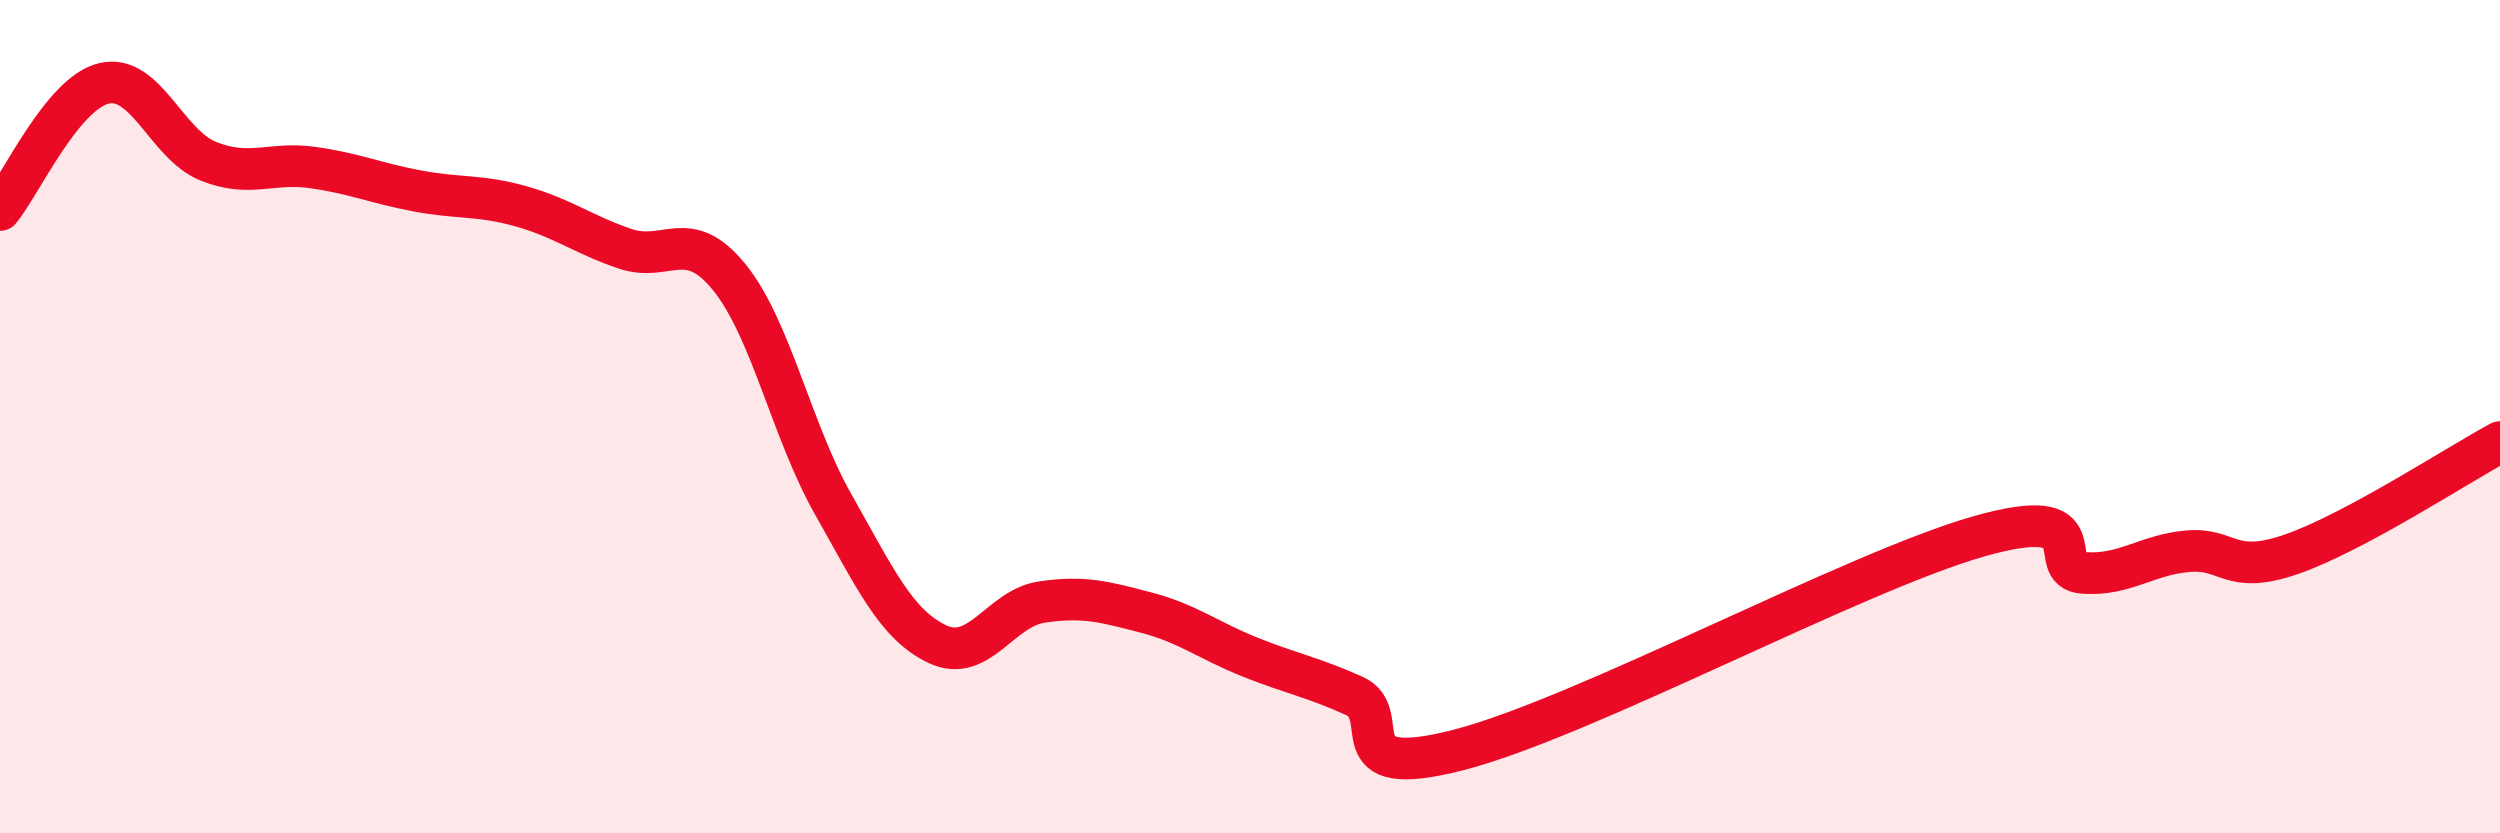
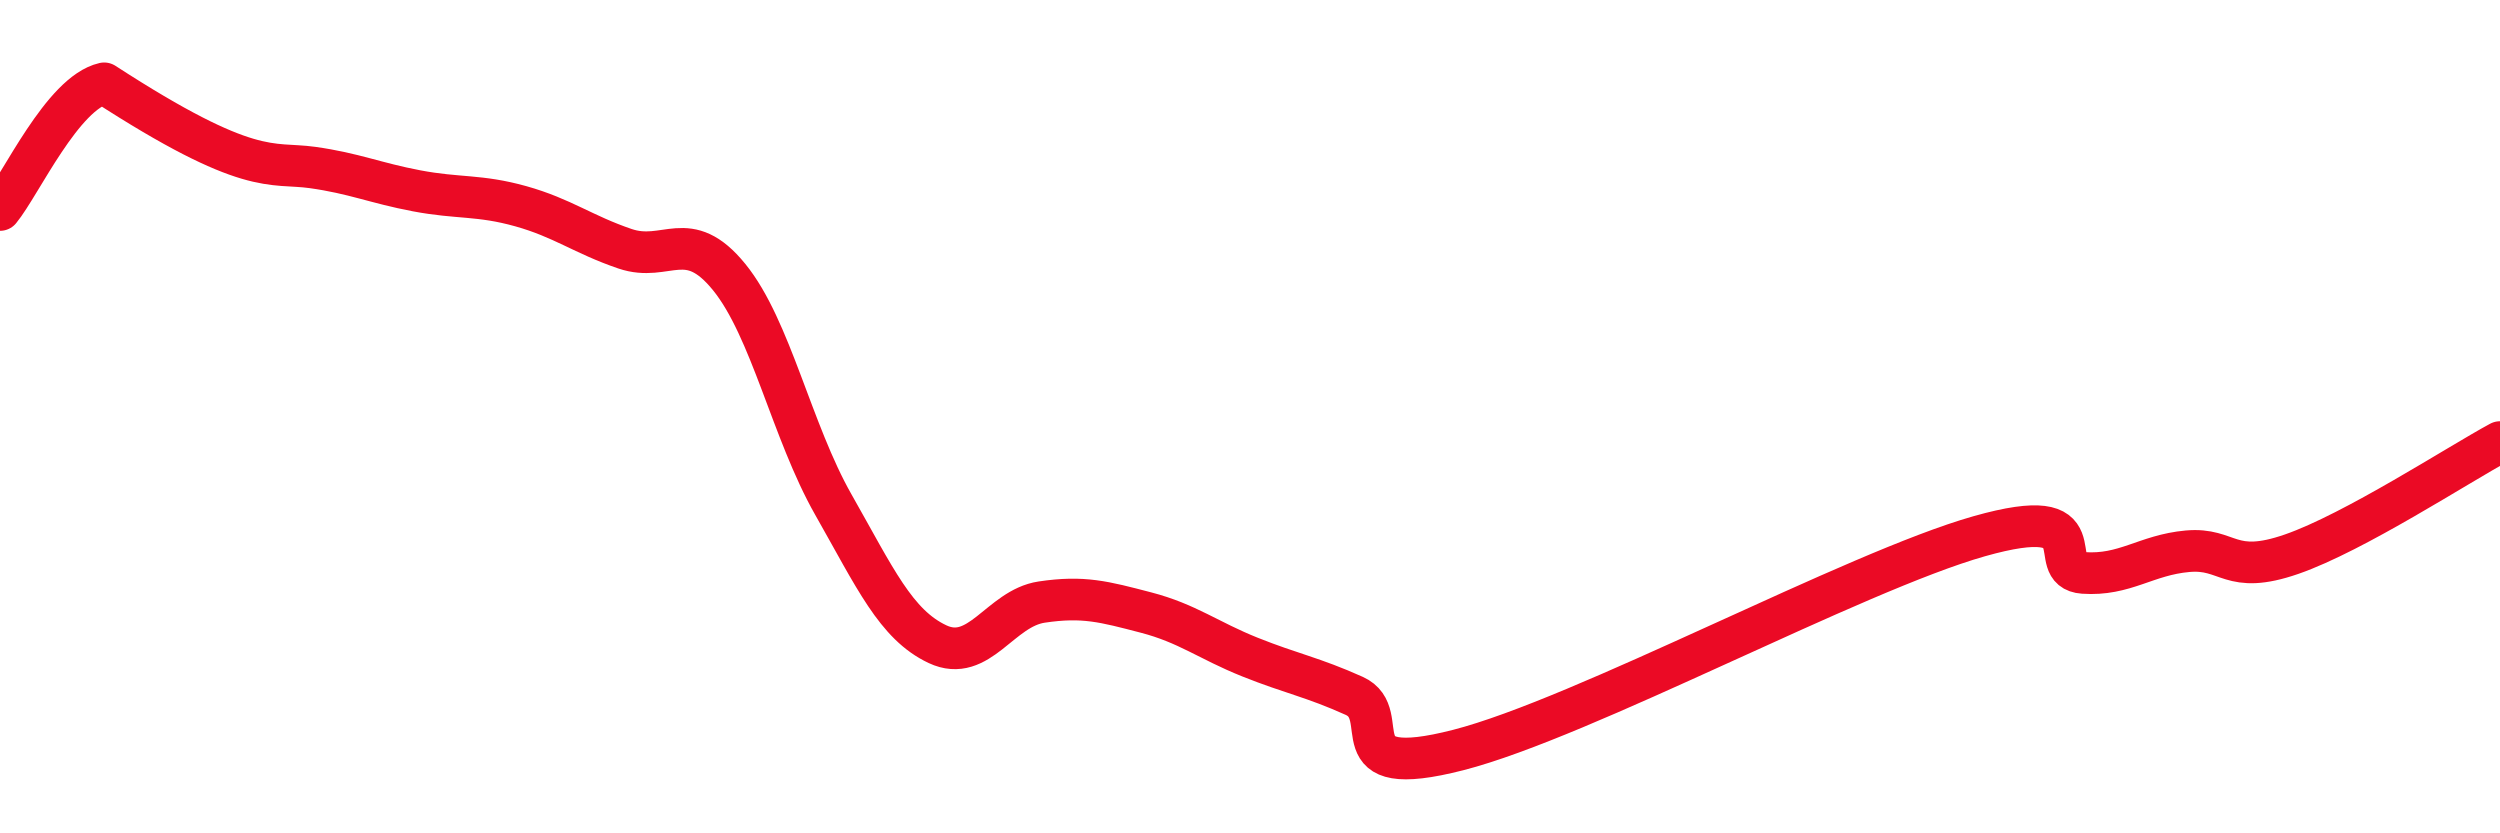
<svg xmlns="http://www.w3.org/2000/svg" width="60" height="20" viewBox="0 0 60 20">
-   <path d="M 0,5.04 C 0.5,4.43 1.5,2.23 2.5,2 C 3.5,1.77 4,3.47 5,3.87 C 6,4.27 6.5,3.88 7.5,4.02 C 8.5,4.16 9,4.39 10,4.58 C 11,4.77 11.5,4.67 12.5,4.95 C 13.5,5.23 14,5.63 15,5.97 C 16,6.31 16.5,5.42 17.5,6.65 C 18.5,7.88 19,10.35 20,12.11 C 21,13.87 21.5,14.99 22.5,15.46 C 23.5,15.93 24,14.6 25,14.45 C 26,14.3 26.5,14.44 27.5,14.7 C 28.5,14.96 29,15.37 30,15.77 C 31,16.17 31.5,16.25 32.5,16.7 C 33.5,17.15 32,18.77 35,18 C 38,17.23 44.5,13.72 47.5,12.87 C 50.5,12.02 49,13.68 50,13.75 C 51,13.82 51.5,13.32 52.5,13.23 C 53.5,13.14 53.5,13.82 55,13.3 C 56.5,12.78 59,11.15 60,10.61L60 20L0 20Z" fill="#EB0A25" opacity="0.1" stroke-linecap="round" stroke-linejoin="round" />
-   <path d="M 0,5.04 C 0.5,4.43 1.5,2.23 2.5,2 C 3.5,1.77 4,3.47 5,3.87 C 6,4.27 6.5,3.88 7.5,4.02 C 8.5,4.16 9,4.39 10,4.58 C 11,4.77 11.5,4.67 12.5,4.95 C 13.5,5.23 14,5.63 15,5.97 C 16,6.31 16.5,5.42 17.5,6.65 C 18.5,7.88 19,10.35 20,12.11 C 21,13.87 21.5,14.99 22.5,15.46 C 23.5,15.93 24,14.6 25,14.45 C 26,14.3 26.5,14.44 27.5,14.7 C 28.5,14.96 29,15.37 30,15.77 C 31,16.17 31.5,16.25 32.5,16.7 C 33.5,17.15 32,18.77 35,18 C 38,17.23 44.5,13.72 47.5,12.87 C 50.5,12.02 49,13.68 50,13.75 C 51,13.82 51.5,13.32 52.5,13.23 C 53.5,13.14 53.5,13.82 55,13.3 C 56.5,12.78 59,11.15 60,10.61" stroke="#EB0A25" stroke-width="1" fill="none" stroke-linecap="round" stroke-linejoin="round" />
+   <path d="M 0,5.04 C 0.5,4.43 1.5,2.23 2.5,2 C 6,4.27 6.5,3.88 7.5,4.02 C 8.5,4.16 9,4.39 10,4.58 C 11,4.77 11.5,4.67 12.5,4.95 C 13.5,5.23 14,5.63 15,5.97 C 16,6.31 16.5,5.42 17.5,6.65 C 18.5,7.88 19,10.35 20,12.11 C 21,13.87 21.5,14.99 22.5,15.46 C 23.5,15.93 24,14.6 25,14.45 C 26,14.3 26.5,14.44 27.5,14.7 C 28.5,14.96 29,15.37 30,15.77 C 31,16.17 31.5,16.25 32.5,16.7 C 33.5,17.15 32,18.77 35,18 C 38,17.23 44.5,13.72 47.5,12.87 C 50.5,12.02 49,13.68 50,13.75 C 51,13.82 51.5,13.32 52.5,13.23 C 53.5,13.14 53.5,13.82 55,13.3 C 56.5,12.78 59,11.15 60,10.61" stroke="#EB0A25" stroke-width="1" fill="none" stroke-linecap="round" stroke-linejoin="round" />
</svg>